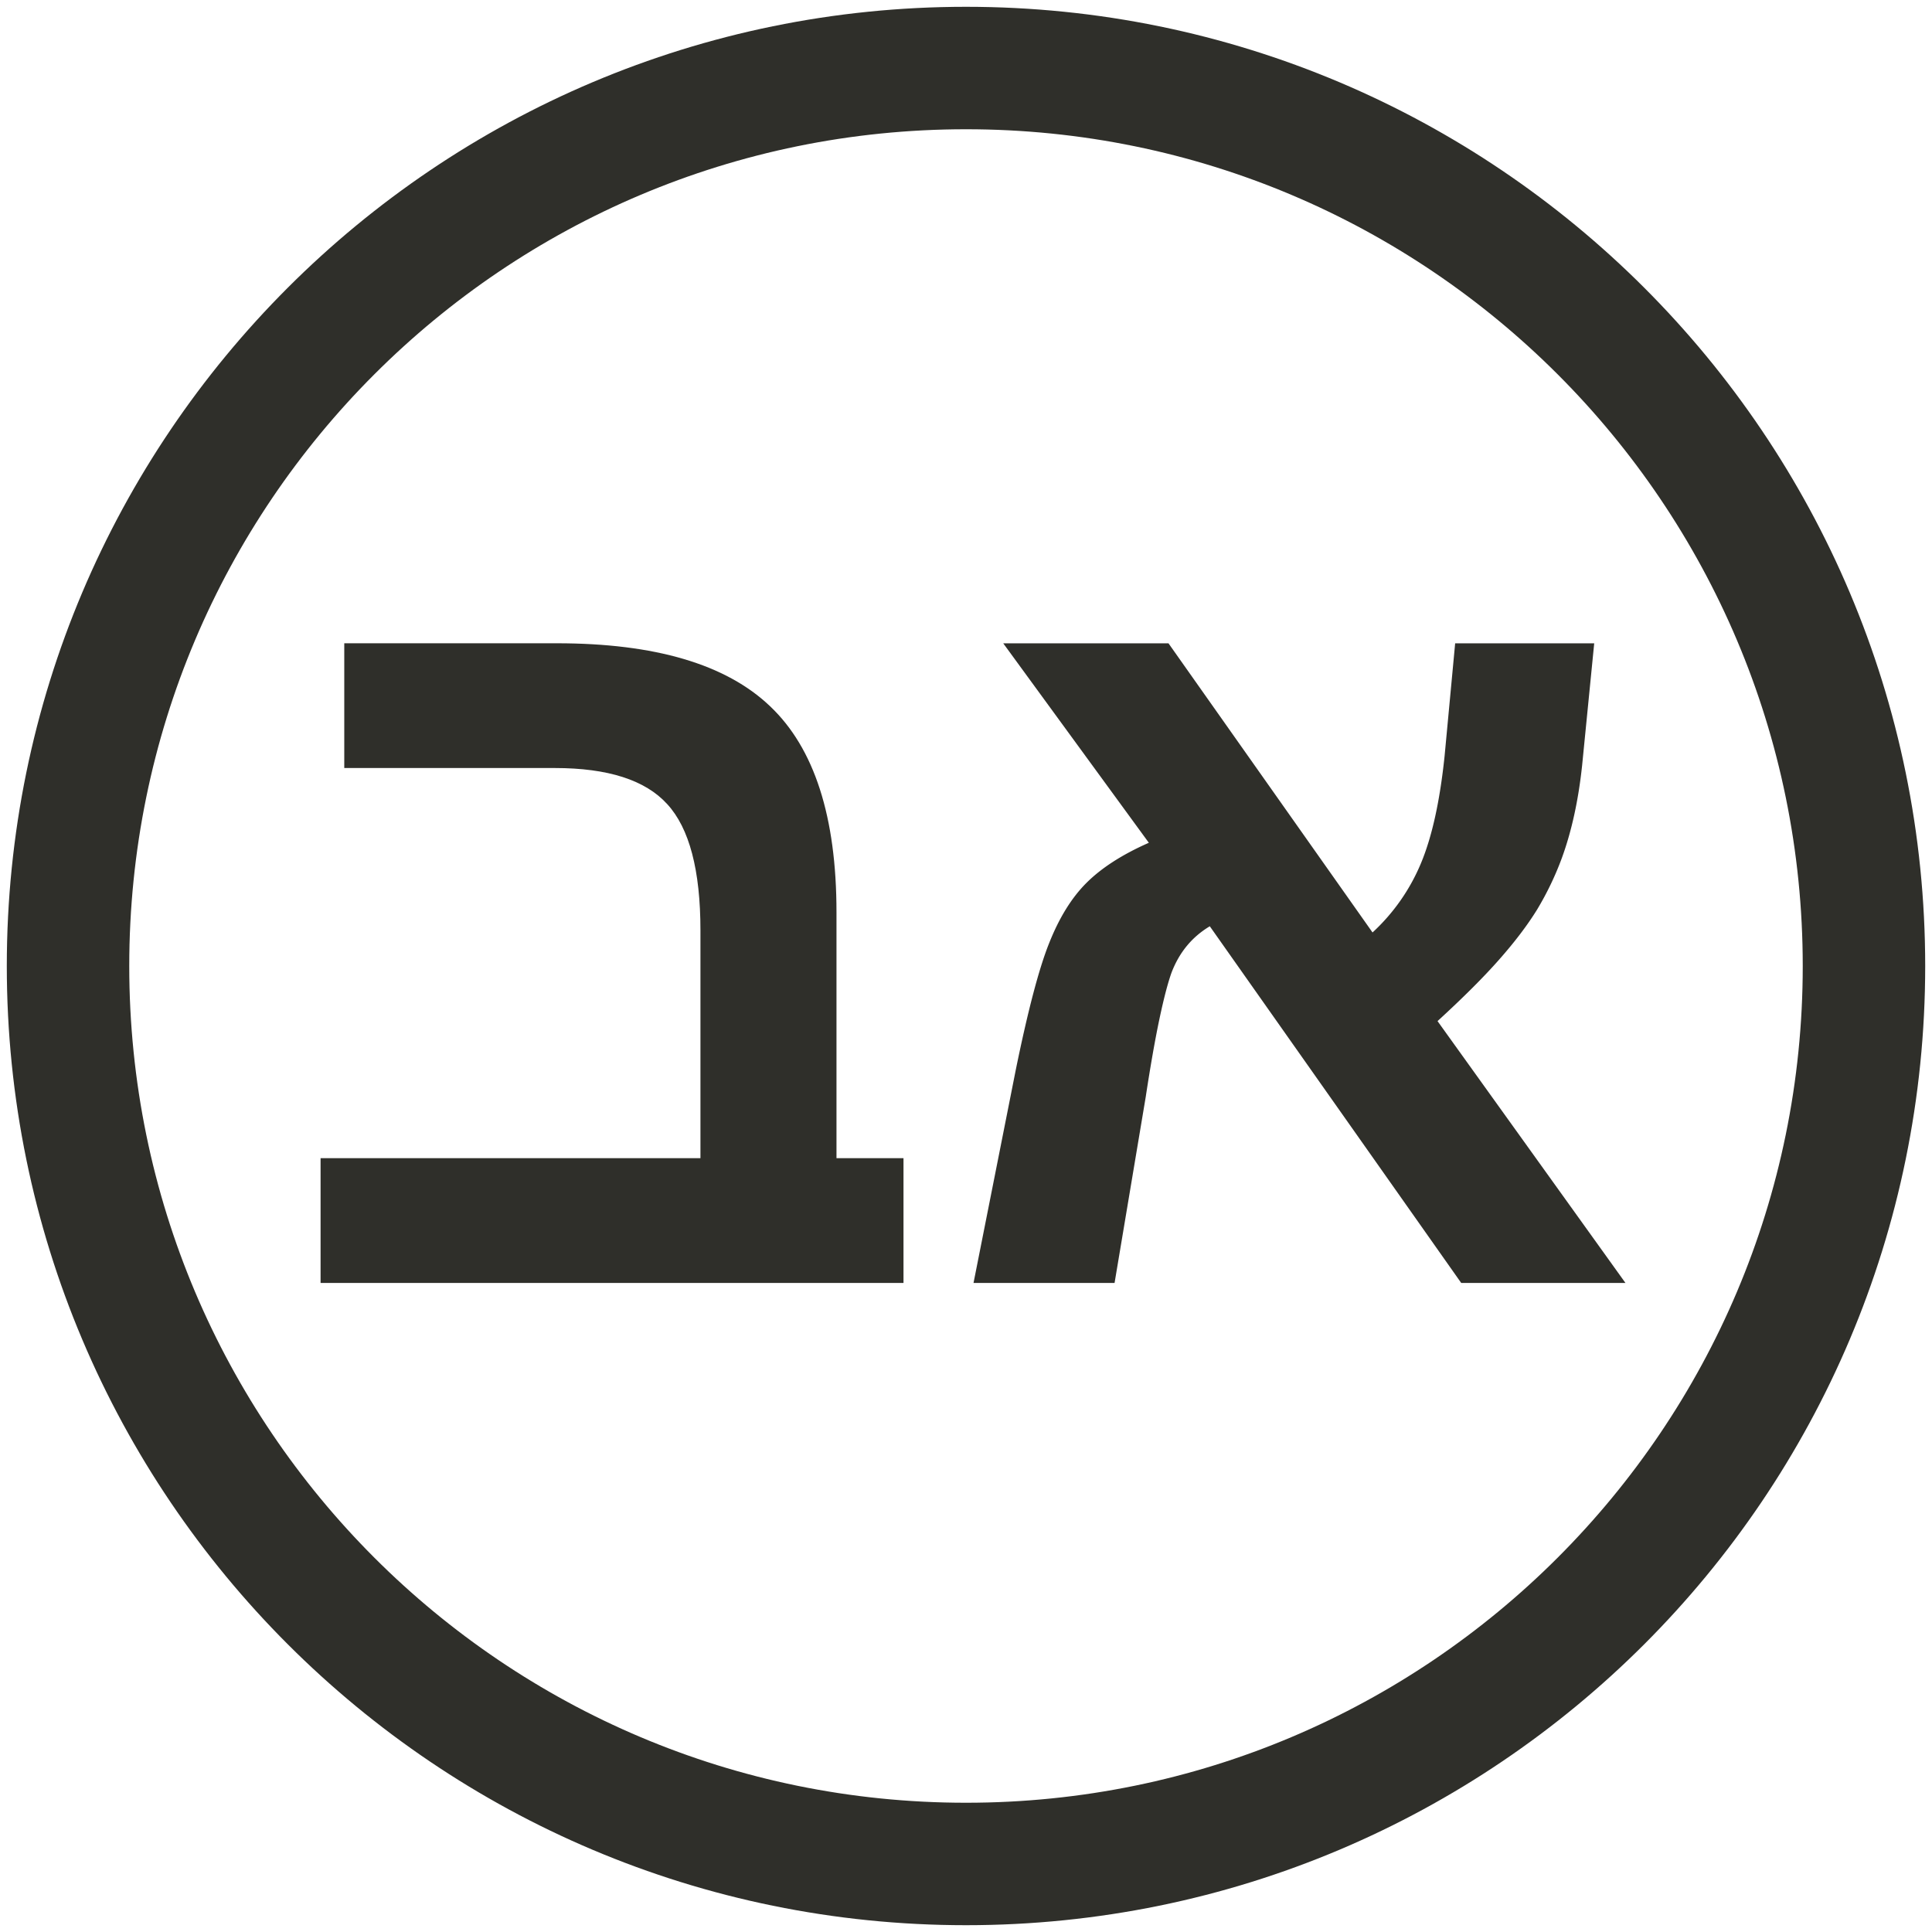
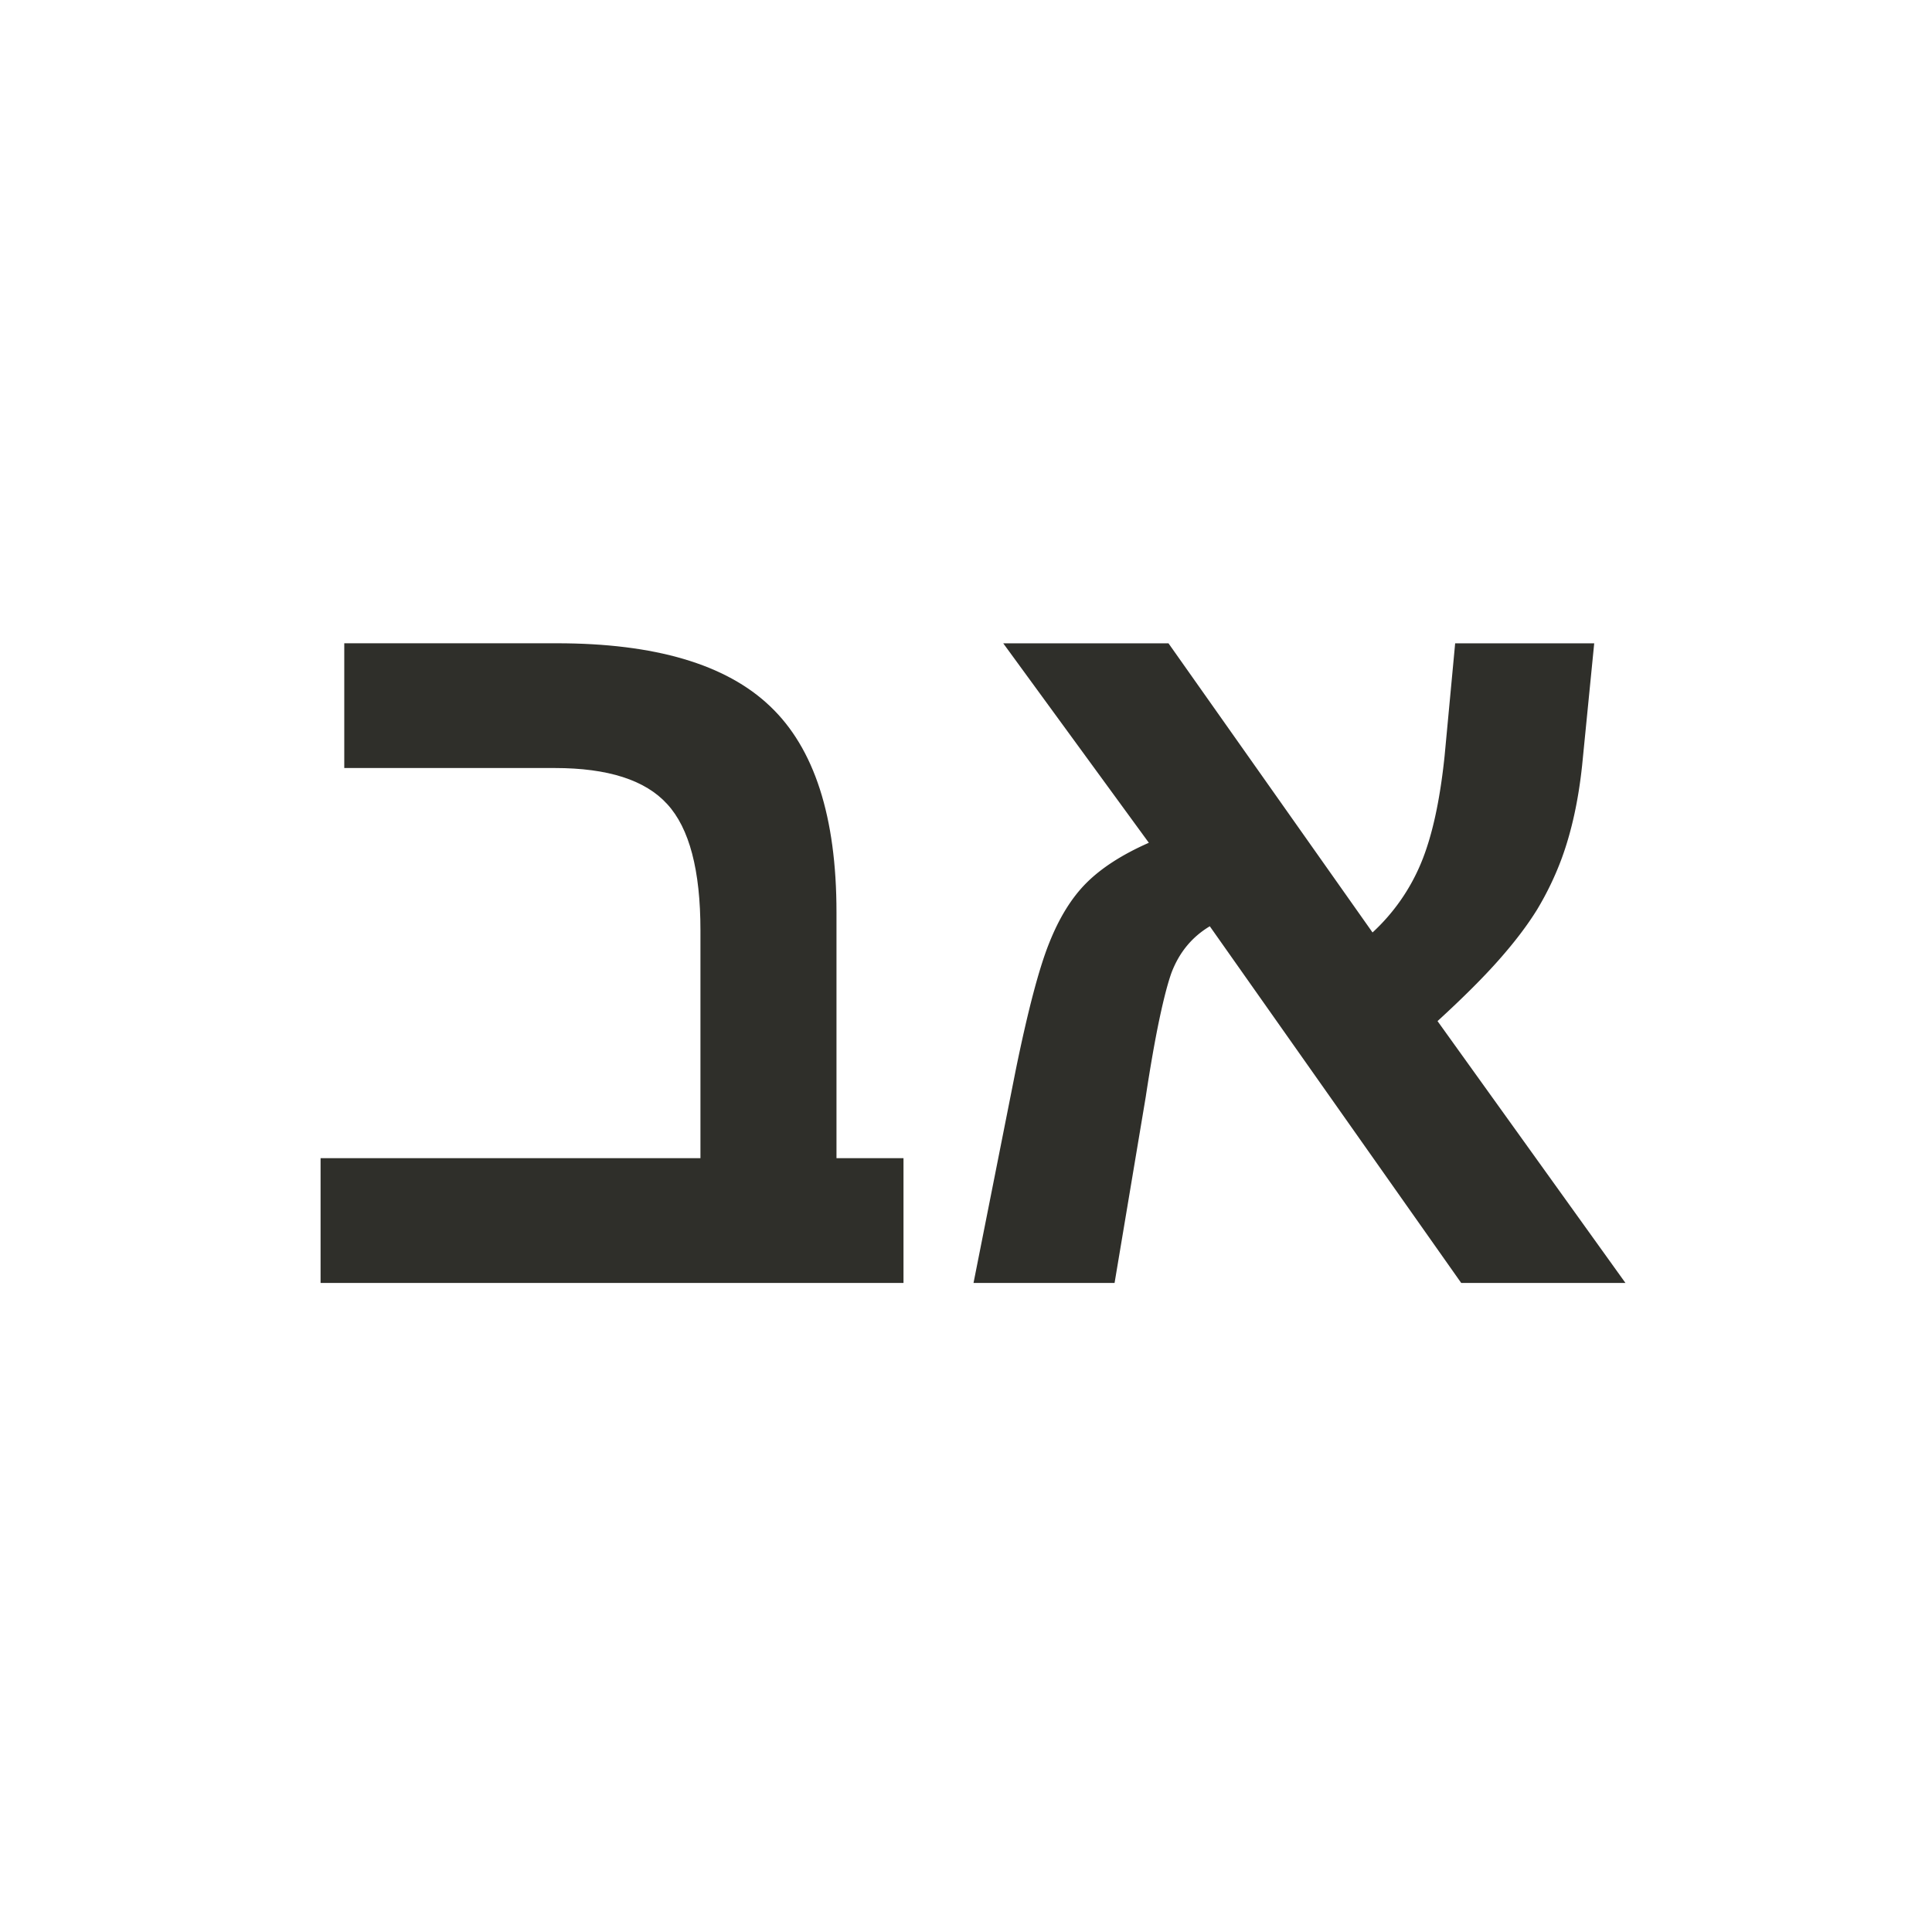
<svg xmlns="http://www.w3.org/2000/svg" data-bbox="5 5 132 132" viewBox="0 0 142 142" height="142" width="142" data-type="ugc">
  <g>
    <g clip-path="url(#e72f3371-f9ef-48ea-a603-191443e63bec)">
-       <path stroke-width="9" stroke="#2F2F2A" d="M137 71c0 36.45-29.55 66-66 66S5 107.45 5 71 34.55 5 71 5s66 29.55 66 66z" fill="none" />
      <path fill="#2F2F2A" d="M66.406 85.126v9.168H23.562v-9.168h27.92V68.382q0-6.63-2.443-9.281-2.407-2.652-8.258-2.652H25.303V47.28h15.626q10.813 0 15.664 4.622 4.888 4.622 4.888 15.153v18.07z" />
      <path fill="#2F2F2A" d="M84.217 80.58 81.92 94.295H71.553l3.11-15.683q1.334-6.516 2.444-9.282 1.11-2.803 2.74-4.432 1.667-1.666 4.592-2.955l-10.702-14.66h12.146l14.997 21.252a14.5 14.5 0 0 0 3.555-5.077q1.222-2.916 1.74-7.88l.778-8.296h10.22l-.889 8.979q-.407 3.825-1.481 6.78a22.3 22.3 0 0 1-1.814 3.789q-1.074 1.744-2.815 3.712-1.703 1.932-4.517 4.508l13.812 19.245h-12.072L88.919 68.08q-1.962 1.175-2.814 3.41-.407 1.136-.889 3.409-.48 2.273-1 5.683" />
    </g>
    <defs fill="none">
      <clipPath id="e72f3371-f9ef-48ea-a603-191443e63bec">
        <path fill="#ffffff" d="M142 0v142H0V0z" />
      </clipPath>
    </defs>
  </g>
</svg>